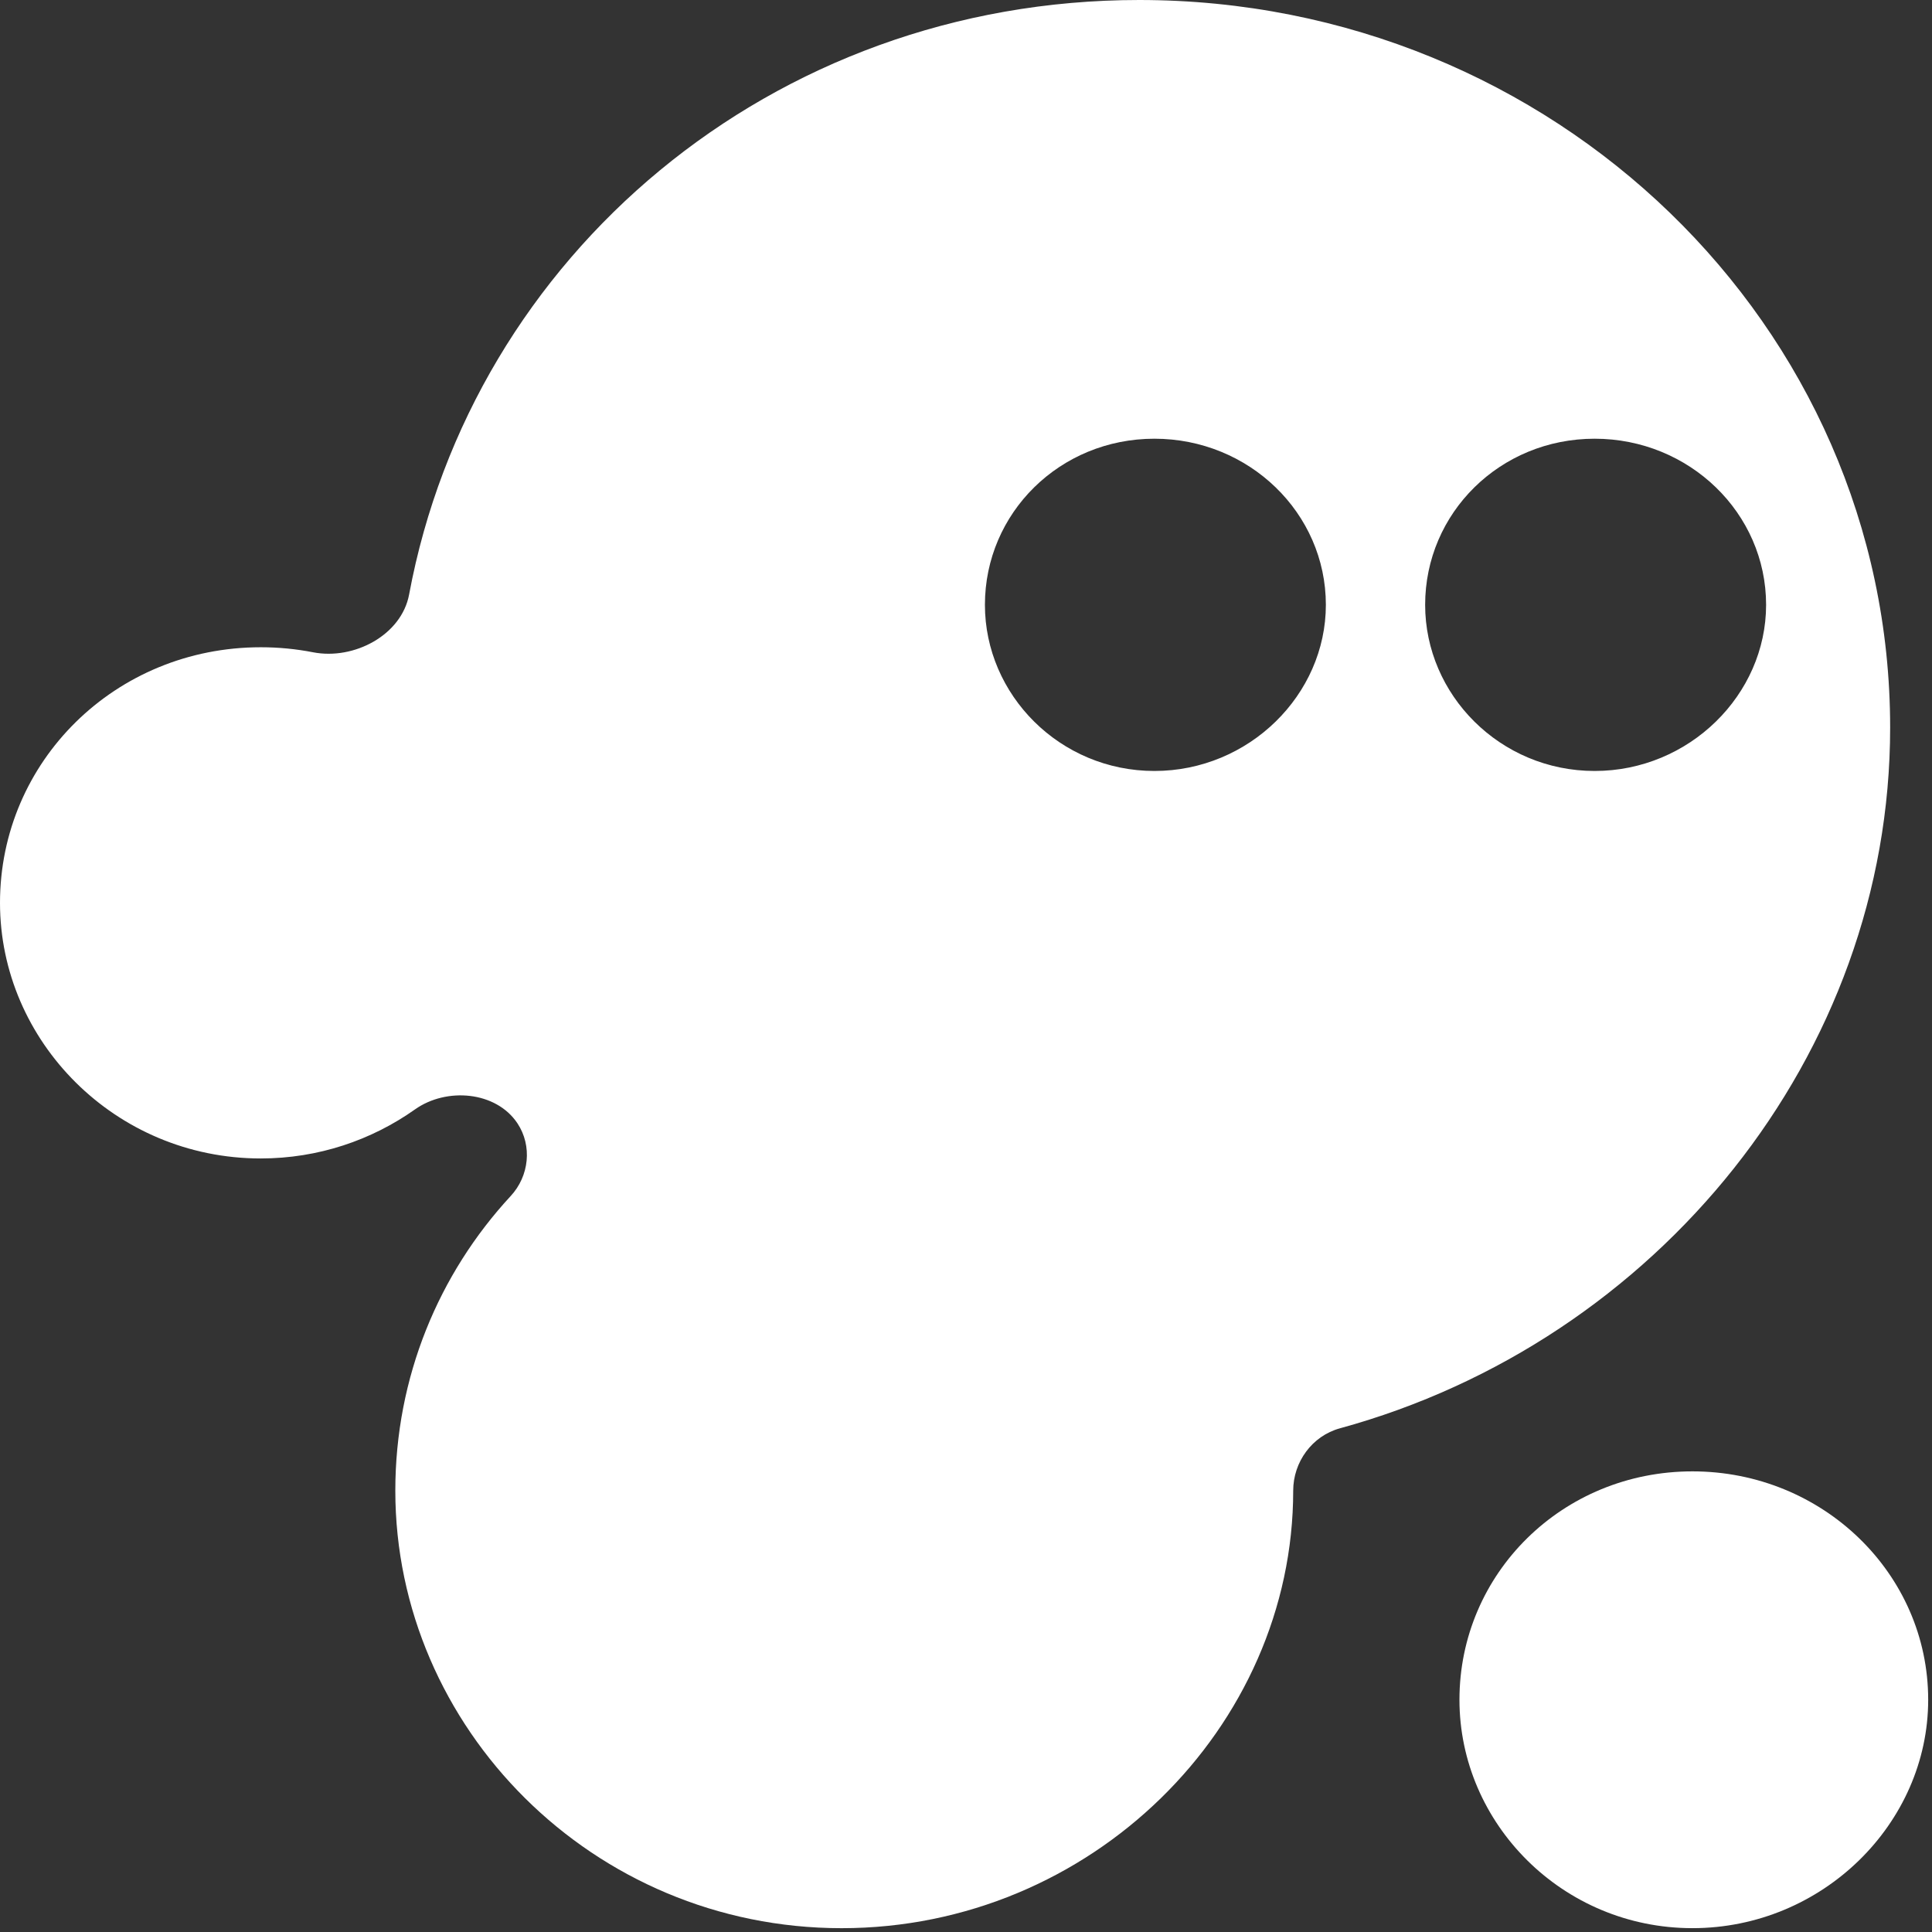
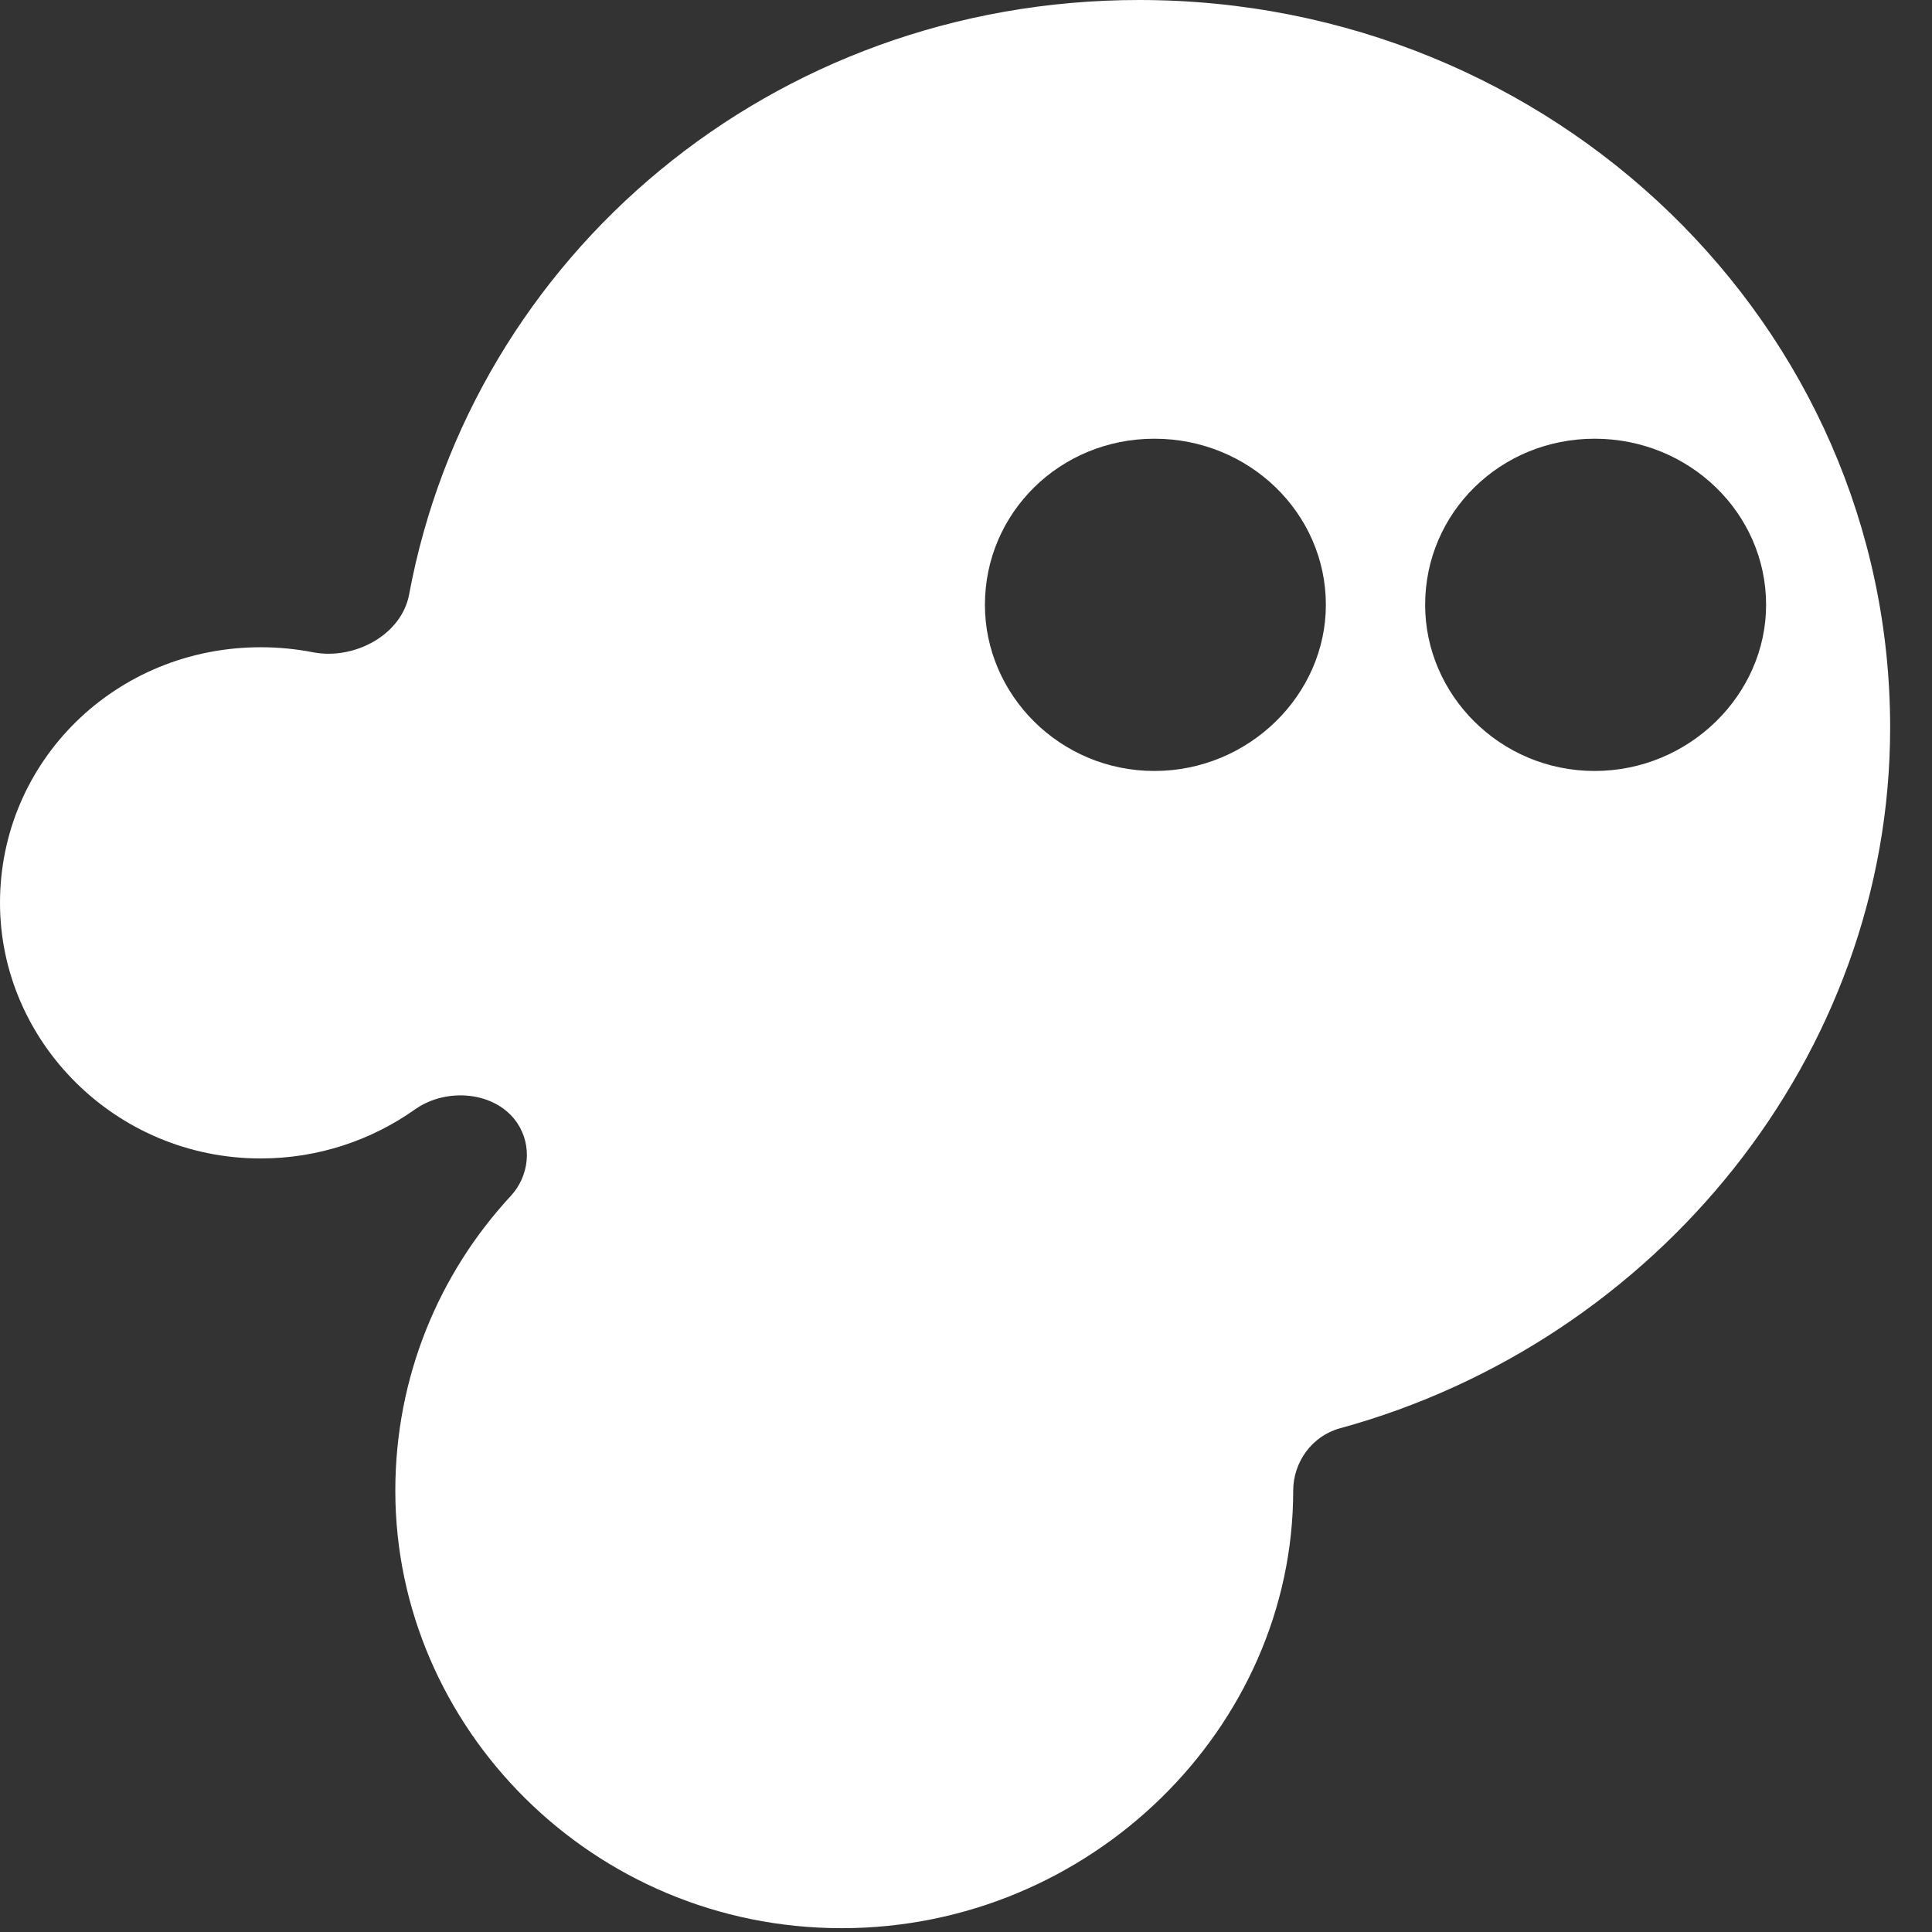
<svg xmlns="http://www.w3.org/2000/svg" width="286" height="286" viewBox="0 0 286 286" fill="none">
  <rect x="0" y="0" width="286" height="286" fill="#333333" stroke="none" />
-   <path fill-rule="evenodd" clip-rule="evenodd" d="M61.434 164.227C55.01 168.775 47.122 171.49 38.602 171.49C17.057 171.49 0 154.129 0 133.653C0 112.731 17.057 95.815 38.602 95.815C41.252 95.815 43.84 96.071 46.343 96.559C52.4 97.739 59.442 94.021 60.563 88.001C69.895 37.88 114.241 0 168.64 0C229.972 0 279.804 48.153 279.804 107.71C279.804 156.223 245.286 198.591 198.349 211.439C194.23 212.567 191.437 216.432 191.437 220.67C191.437 255.719 161.473 285.435 124.595 285.435C87.716 285.435 58.52 255.719 58.52 220.67C58.52 203.855 64.957 188.552 75.603 177.048C78.335 174.097 78.819 169.628 76.595 166.284C73.436 161.536 66.102 160.921 61.434 164.227ZM145.801 89.536C145.801 75.938 156.887 64.944 170.891 64.944C184.894 64.944 196.272 75.938 196.272 89.536C196.272 102.845 184.894 114.129 170.891 114.129C156.887 114.129 145.801 102.845 145.801 89.536ZM210.969 89.536C210.969 75.938 222.056 64.944 236.059 64.944C250.063 64.944 261.441 75.938 261.441 89.536C261.441 102.845 250.063 114.129 236.059 114.129C222.056 114.129 210.969 102.845 210.969 89.536Z" fill="white" />
-   <path d="M216.047 251.621C216.047 232.926 231.288 217.811 250.54 217.811C269.793 217.811 285.435 232.926 285.435 251.621C285.435 269.919 269.793 285.432 250.54 285.432C231.288 285.432 216.047 269.919 216.047 251.621Z" fill="white" />
+   <path fill-rule="evenodd" clip-rule="evenodd" d="M61.434 164.227C55.01 168.775 47.122 171.49 38.602 171.49C17.057 171.49 0 154.129 0 133.653C0 112.731 17.057 95.815 38.602 95.815C41.252 95.815 43.84 96.071 46.343 96.559C52.4 97.739 59.442 94.021 60.563 88.001C69.895 37.88 114.241 0 168.64 0C229.972 0 279.804 48.153 279.804 107.71C279.804 156.223 245.286 198.591 198.349 211.439C194.23 212.567 191.437 216.432 191.437 220.67C191.437 255.719 161.473 285.435 124.595 285.435C87.716 285.435 58.52 255.719 58.52 220.67C58.52 203.855 64.957 188.552 75.603 177.048C78.335 174.097 78.819 169.628 76.595 166.284C73.436 161.536 66.102 160.921 61.434 164.227M145.801 89.536C145.801 75.938 156.887 64.944 170.891 64.944C184.894 64.944 196.272 75.938 196.272 89.536C196.272 102.845 184.894 114.129 170.891 114.129C156.887 114.129 145.801 102.845 145.801 89.536ZM210.969 89.536C210.969 75.938 222.056 64.944 236.059 64.944C250.063 64.944 261.441 75.938 261.441 89.536C261.441 102.845 250.063 114.129 236.059 114.129C222.056 114.129 210.969 102.845 210.969 89.536Z" fill="white" />
</svg>